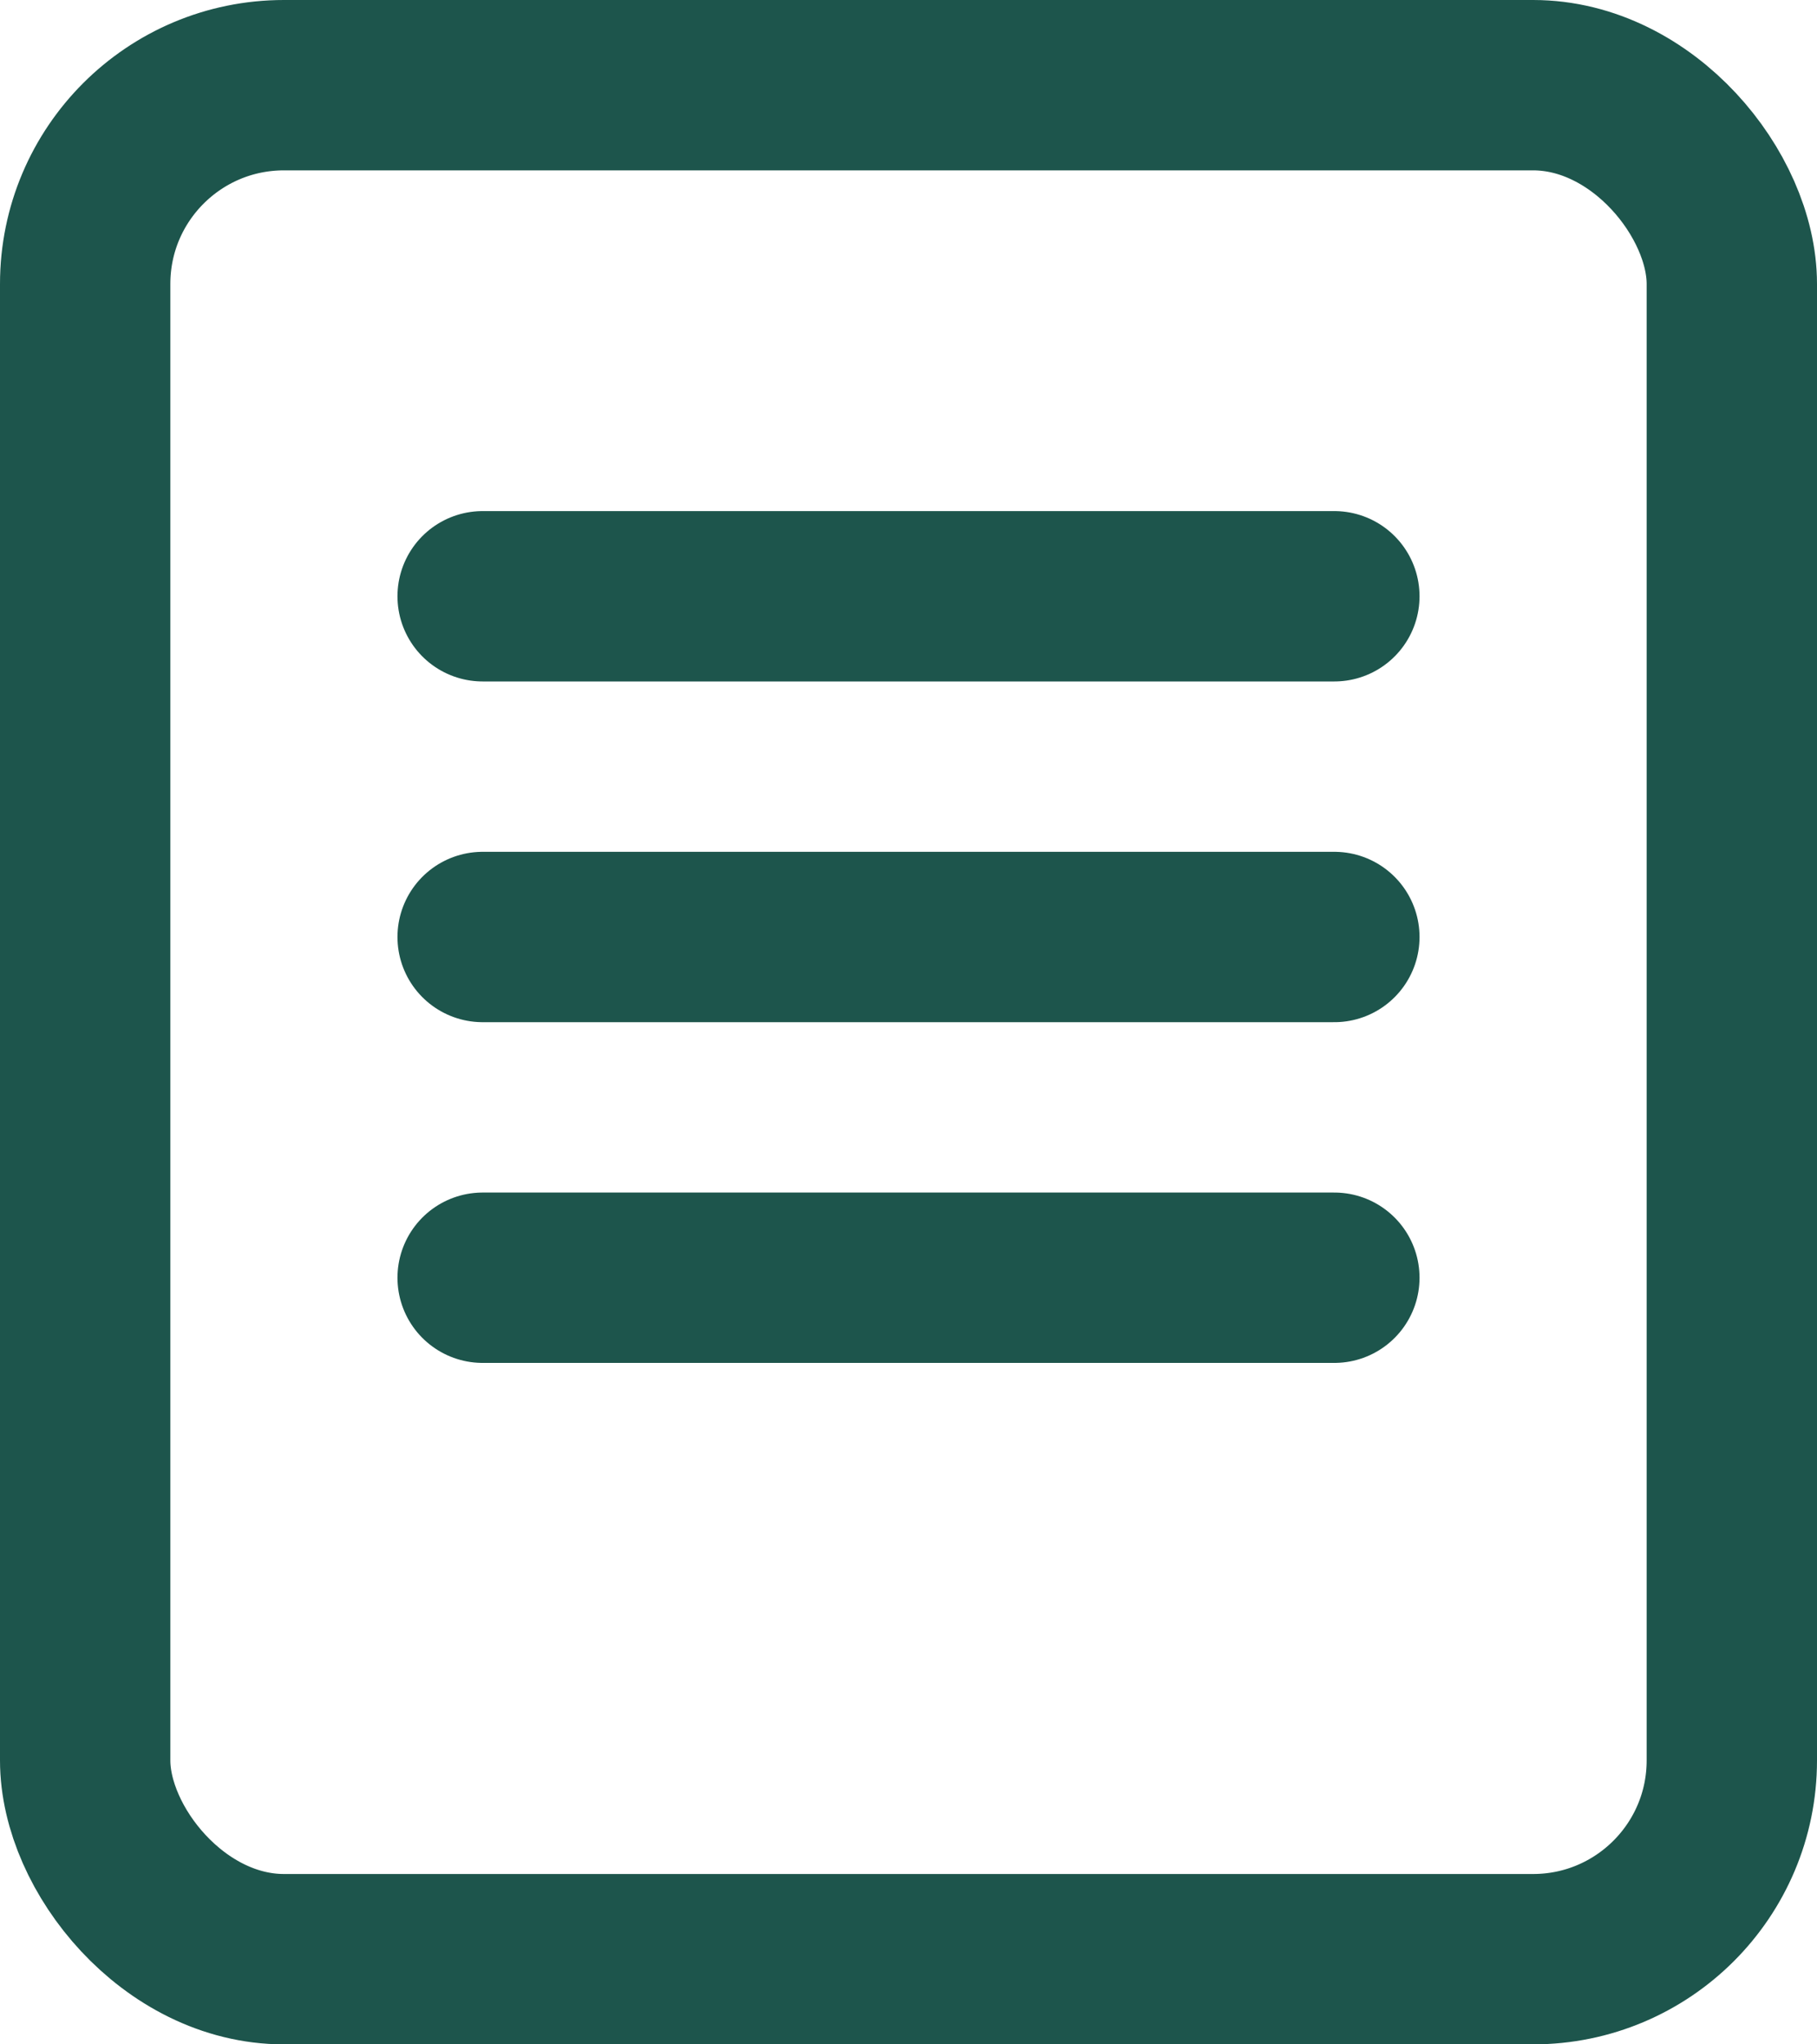
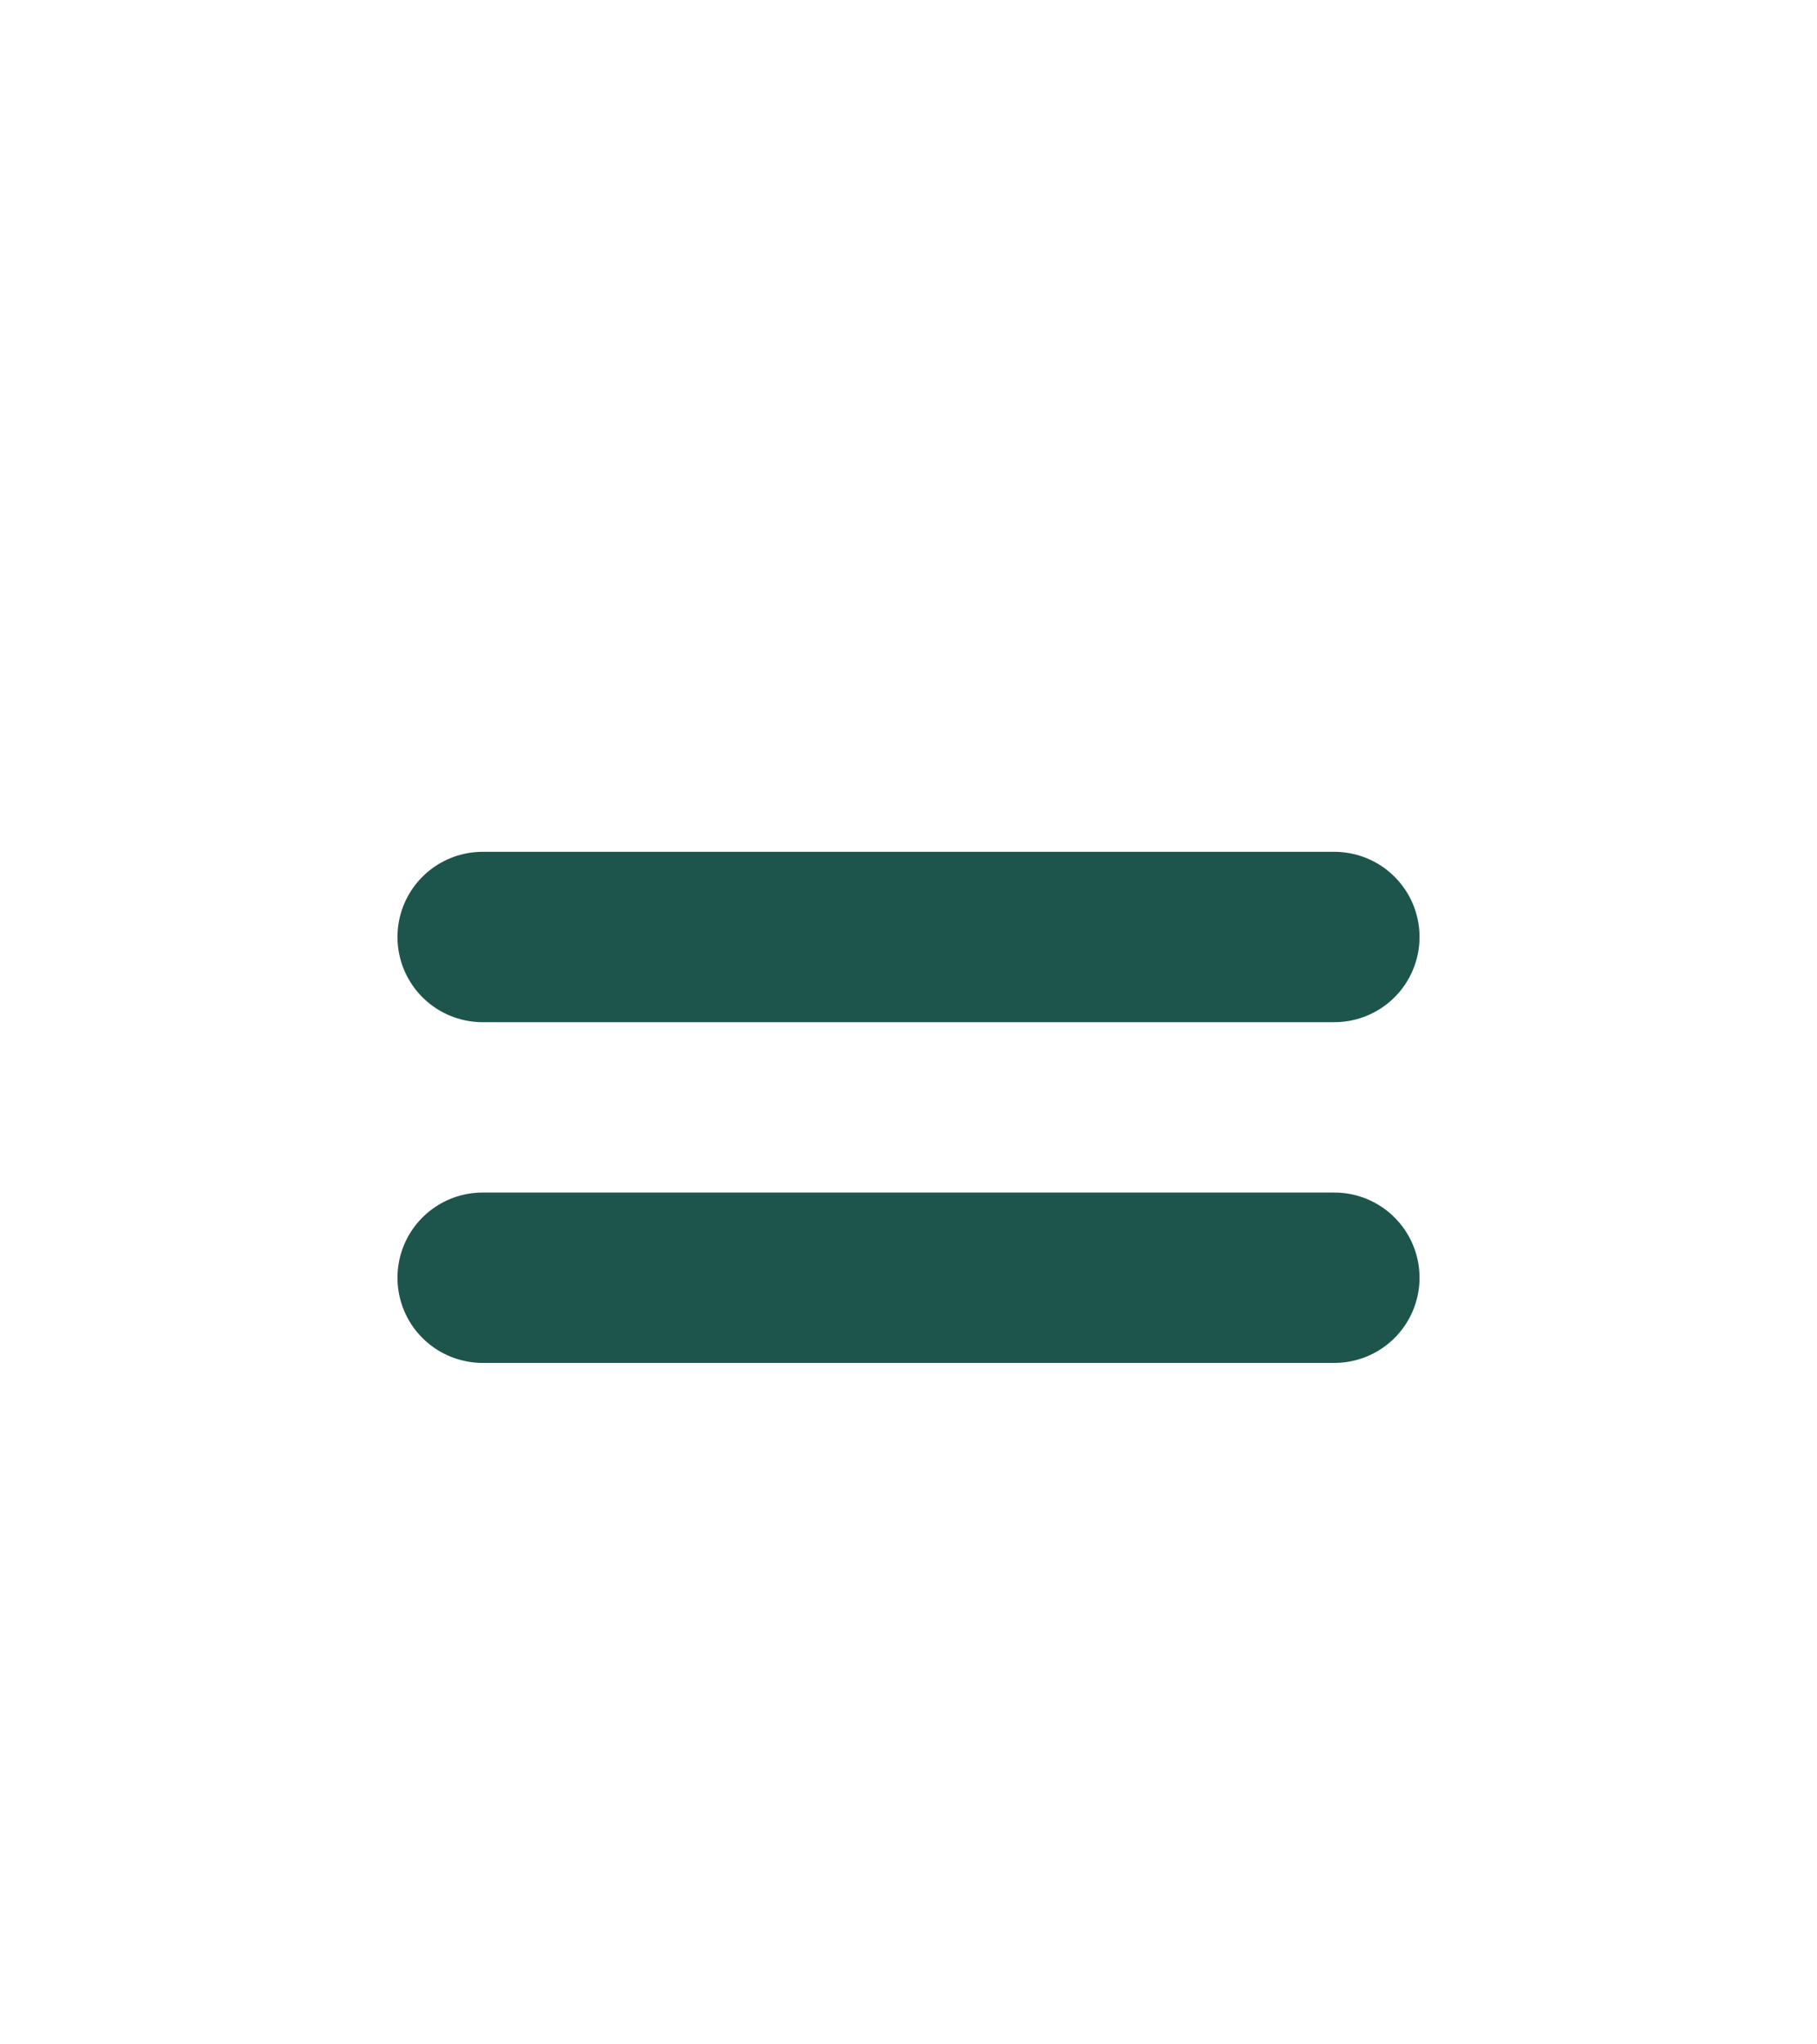
<svg xmlns="http://www.w3.org/2000/svg" id="Group_184" data-name="Group 184" width="32" height="36" viewBox="0 0 32 36">
  <g id="Rectangle_65" data-name="Rectangle 65" fill="none" stroke="#1d554c" stroke-width="3">
-     <rect width="32" height="36" rx="5" stroke="none" />
-     <rect x="1.5" y="1.5" width="29" height="33" rx="3.5" fill="none" />
-   </g>
-   <line id="Line_39" data-name="Line 39" x2="15" transform="translate(8.5 10.5)" fill="none" stroke="#1d554c" stroke-linecap="round" stroke-width="3" />
+     </g>
  <line id="Line_40" data-name="Line 40" x2="15" transform="translate(8.5 16.5)" fill="none" stroke="#1d554c" stroke-linecap="round" stroke-width="3" />
  <line id="Line_41" data-name="Line 41" x2="15" transform="translate(8.5 22.5)" fill="none" stroke="#1d554c" stroke-linecap="round" stroke-width="3" />
</svg>